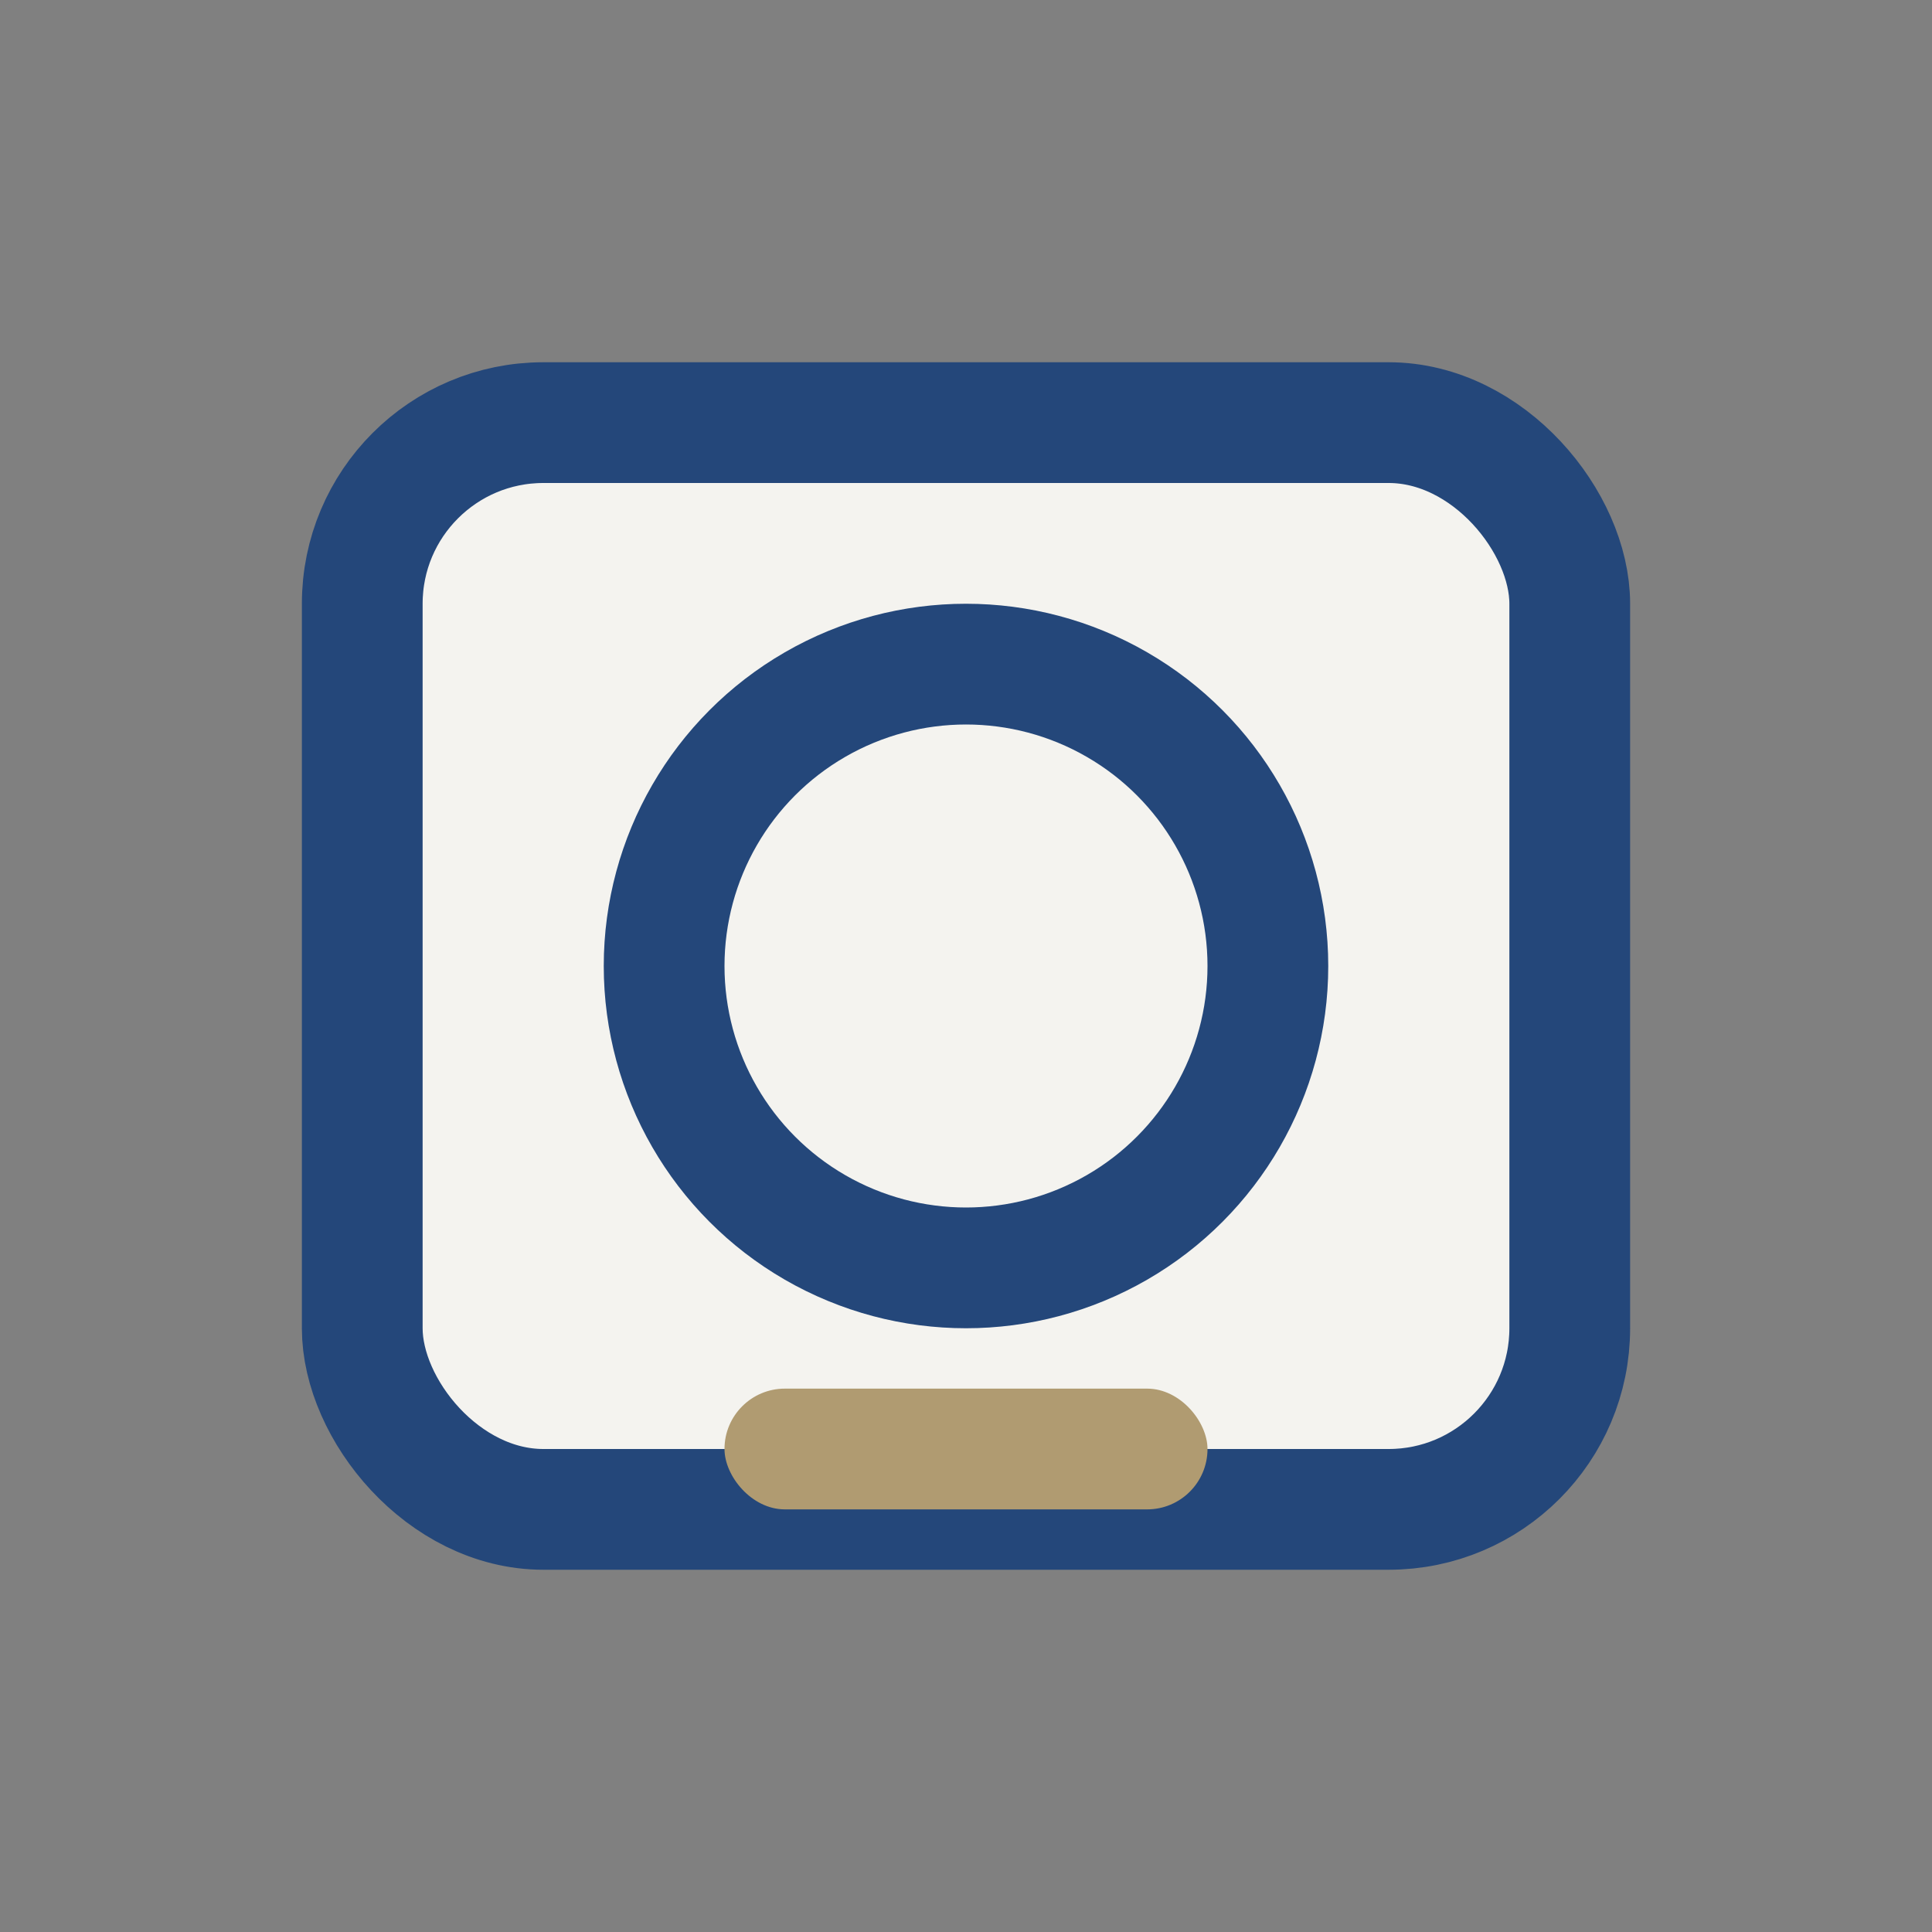
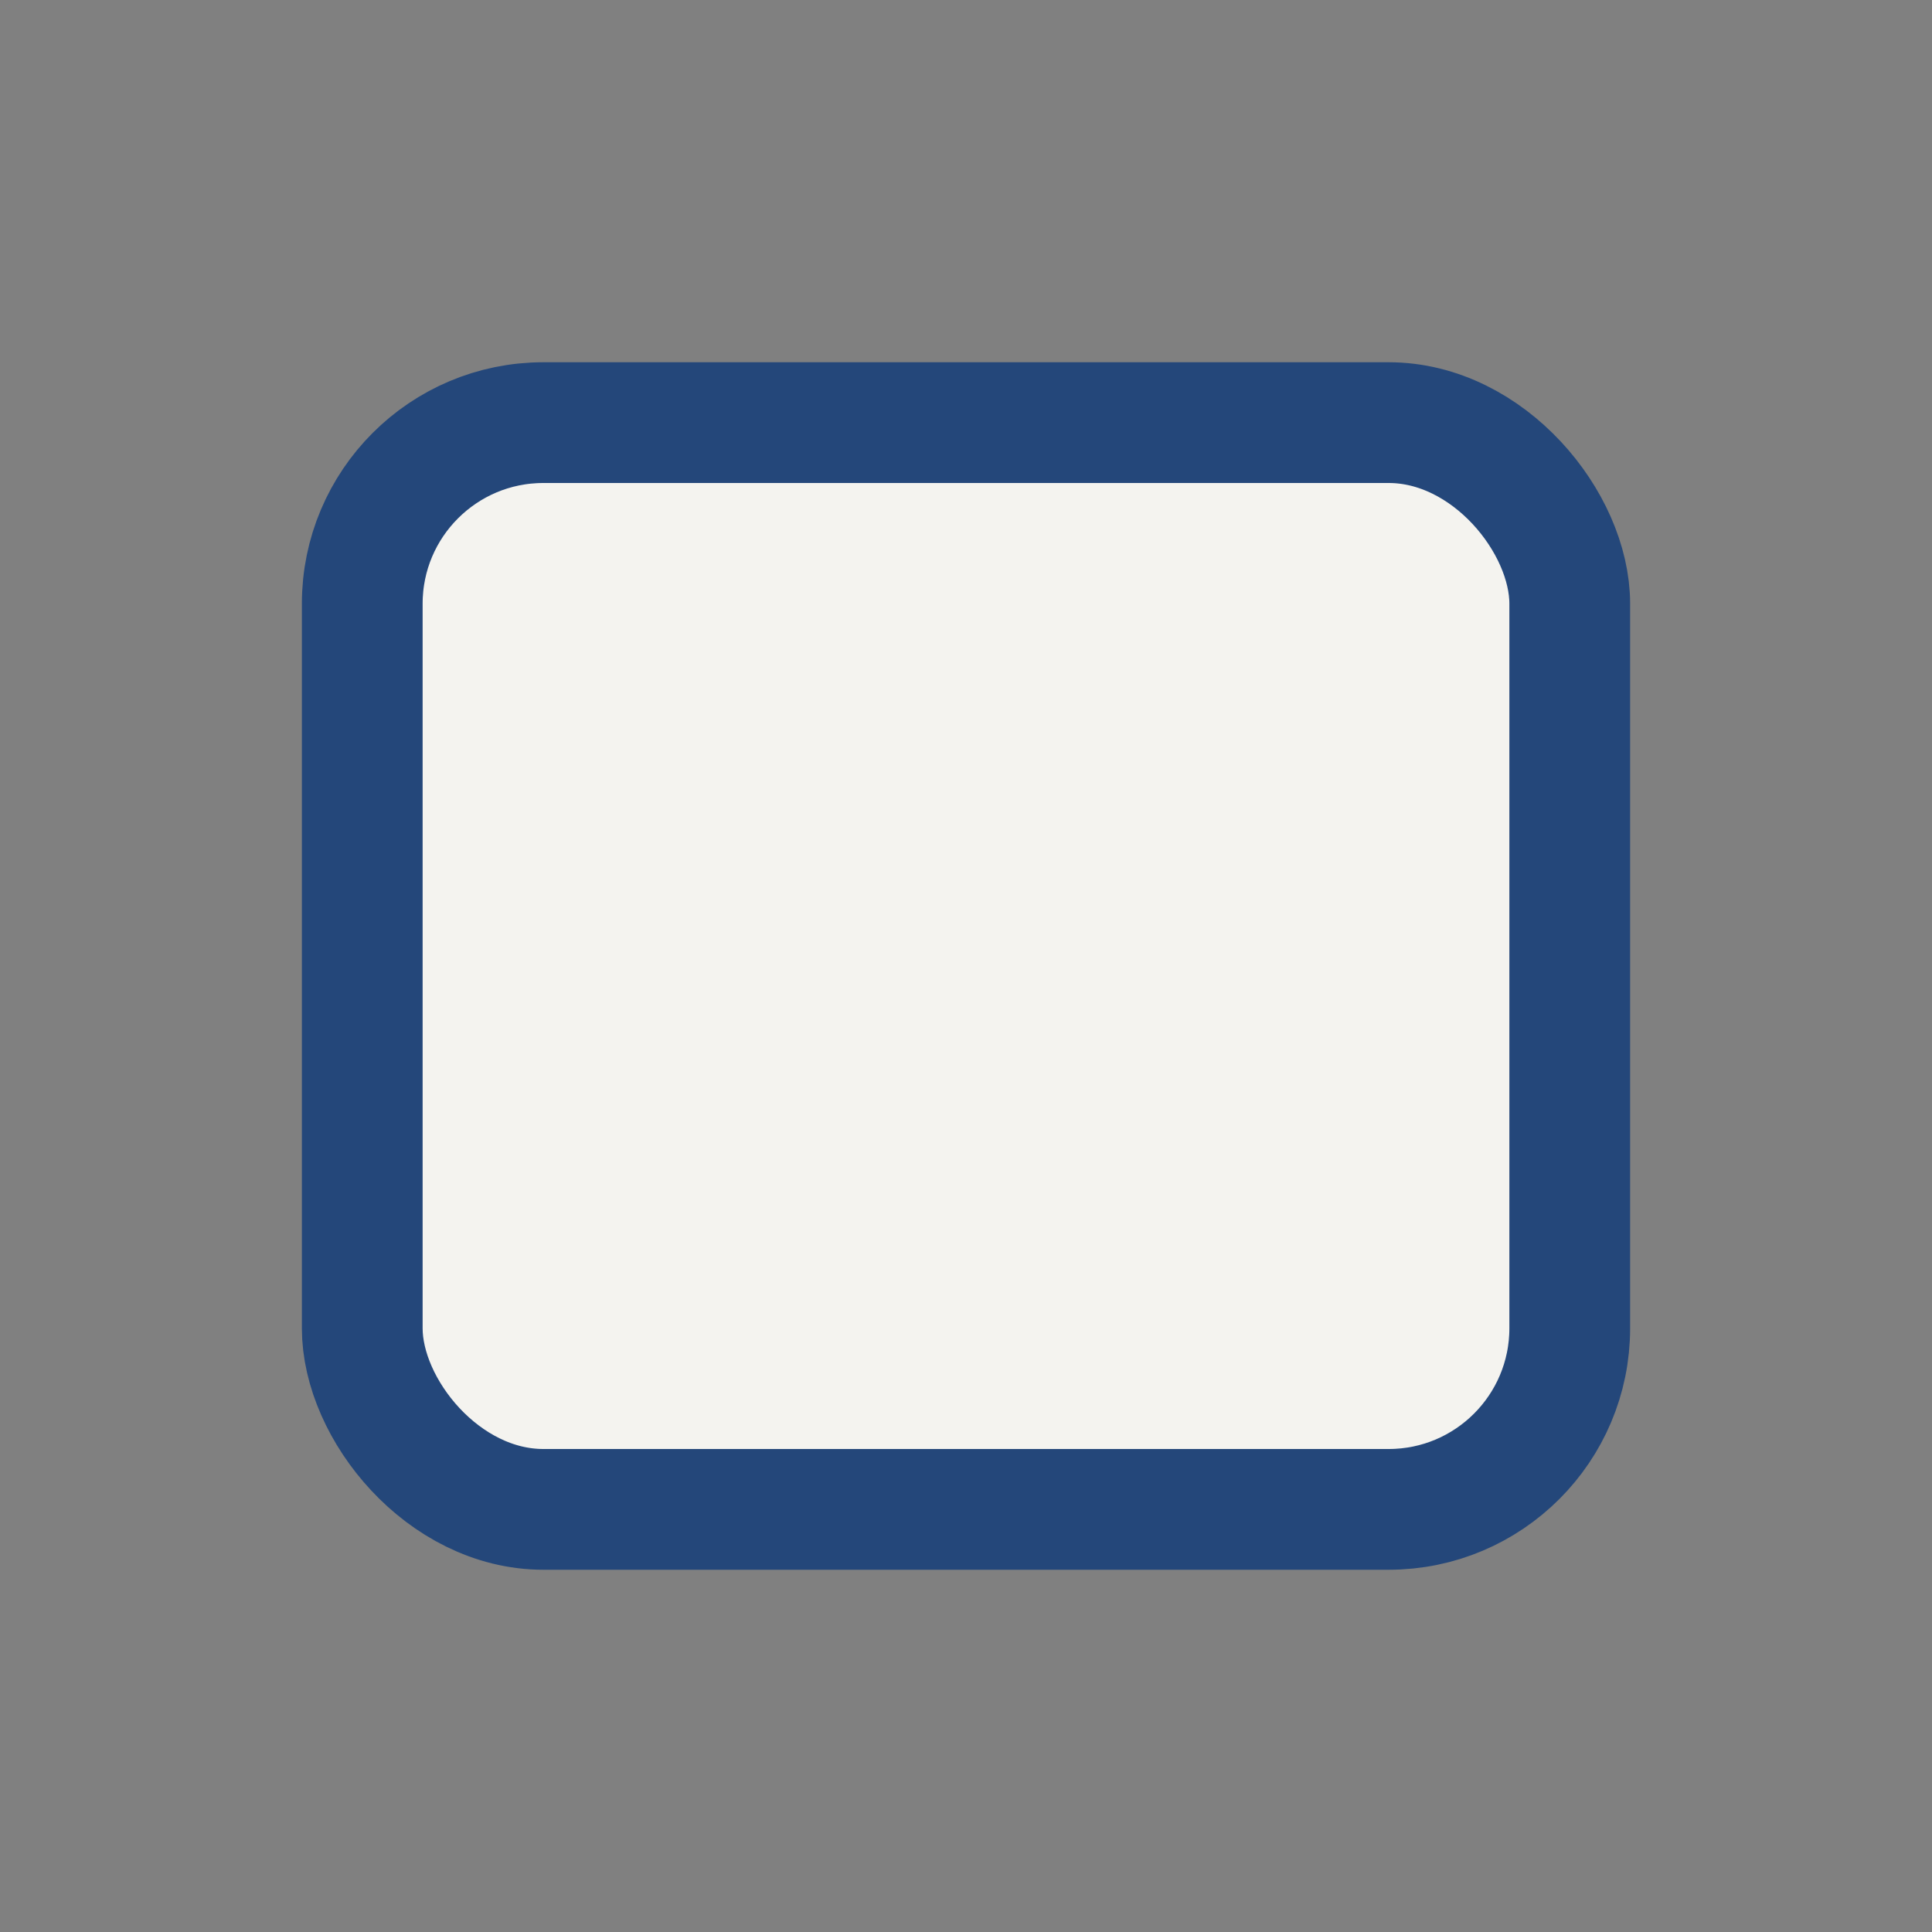
<svg xmlns="http://www.w3.org/2000/svg" width="32" height="32" viewBox="0 0 32 32">
  <rect x="0" y="0" width="32" height="32" fill="#808080" stroke="none" />
  <rect x="6" y="7" width="20" height="18" rx="3" fill="#F4F3EF" stroke="#24477A" stroke-width="2" />
-   <rect x="12" y="23" width="8" height="2" rx="1" fill="#B09B71" />
-   <circle cx="16" cy="16" r="5" fill="none" stroke="#24477A" stroke-width="2" />
</svg>